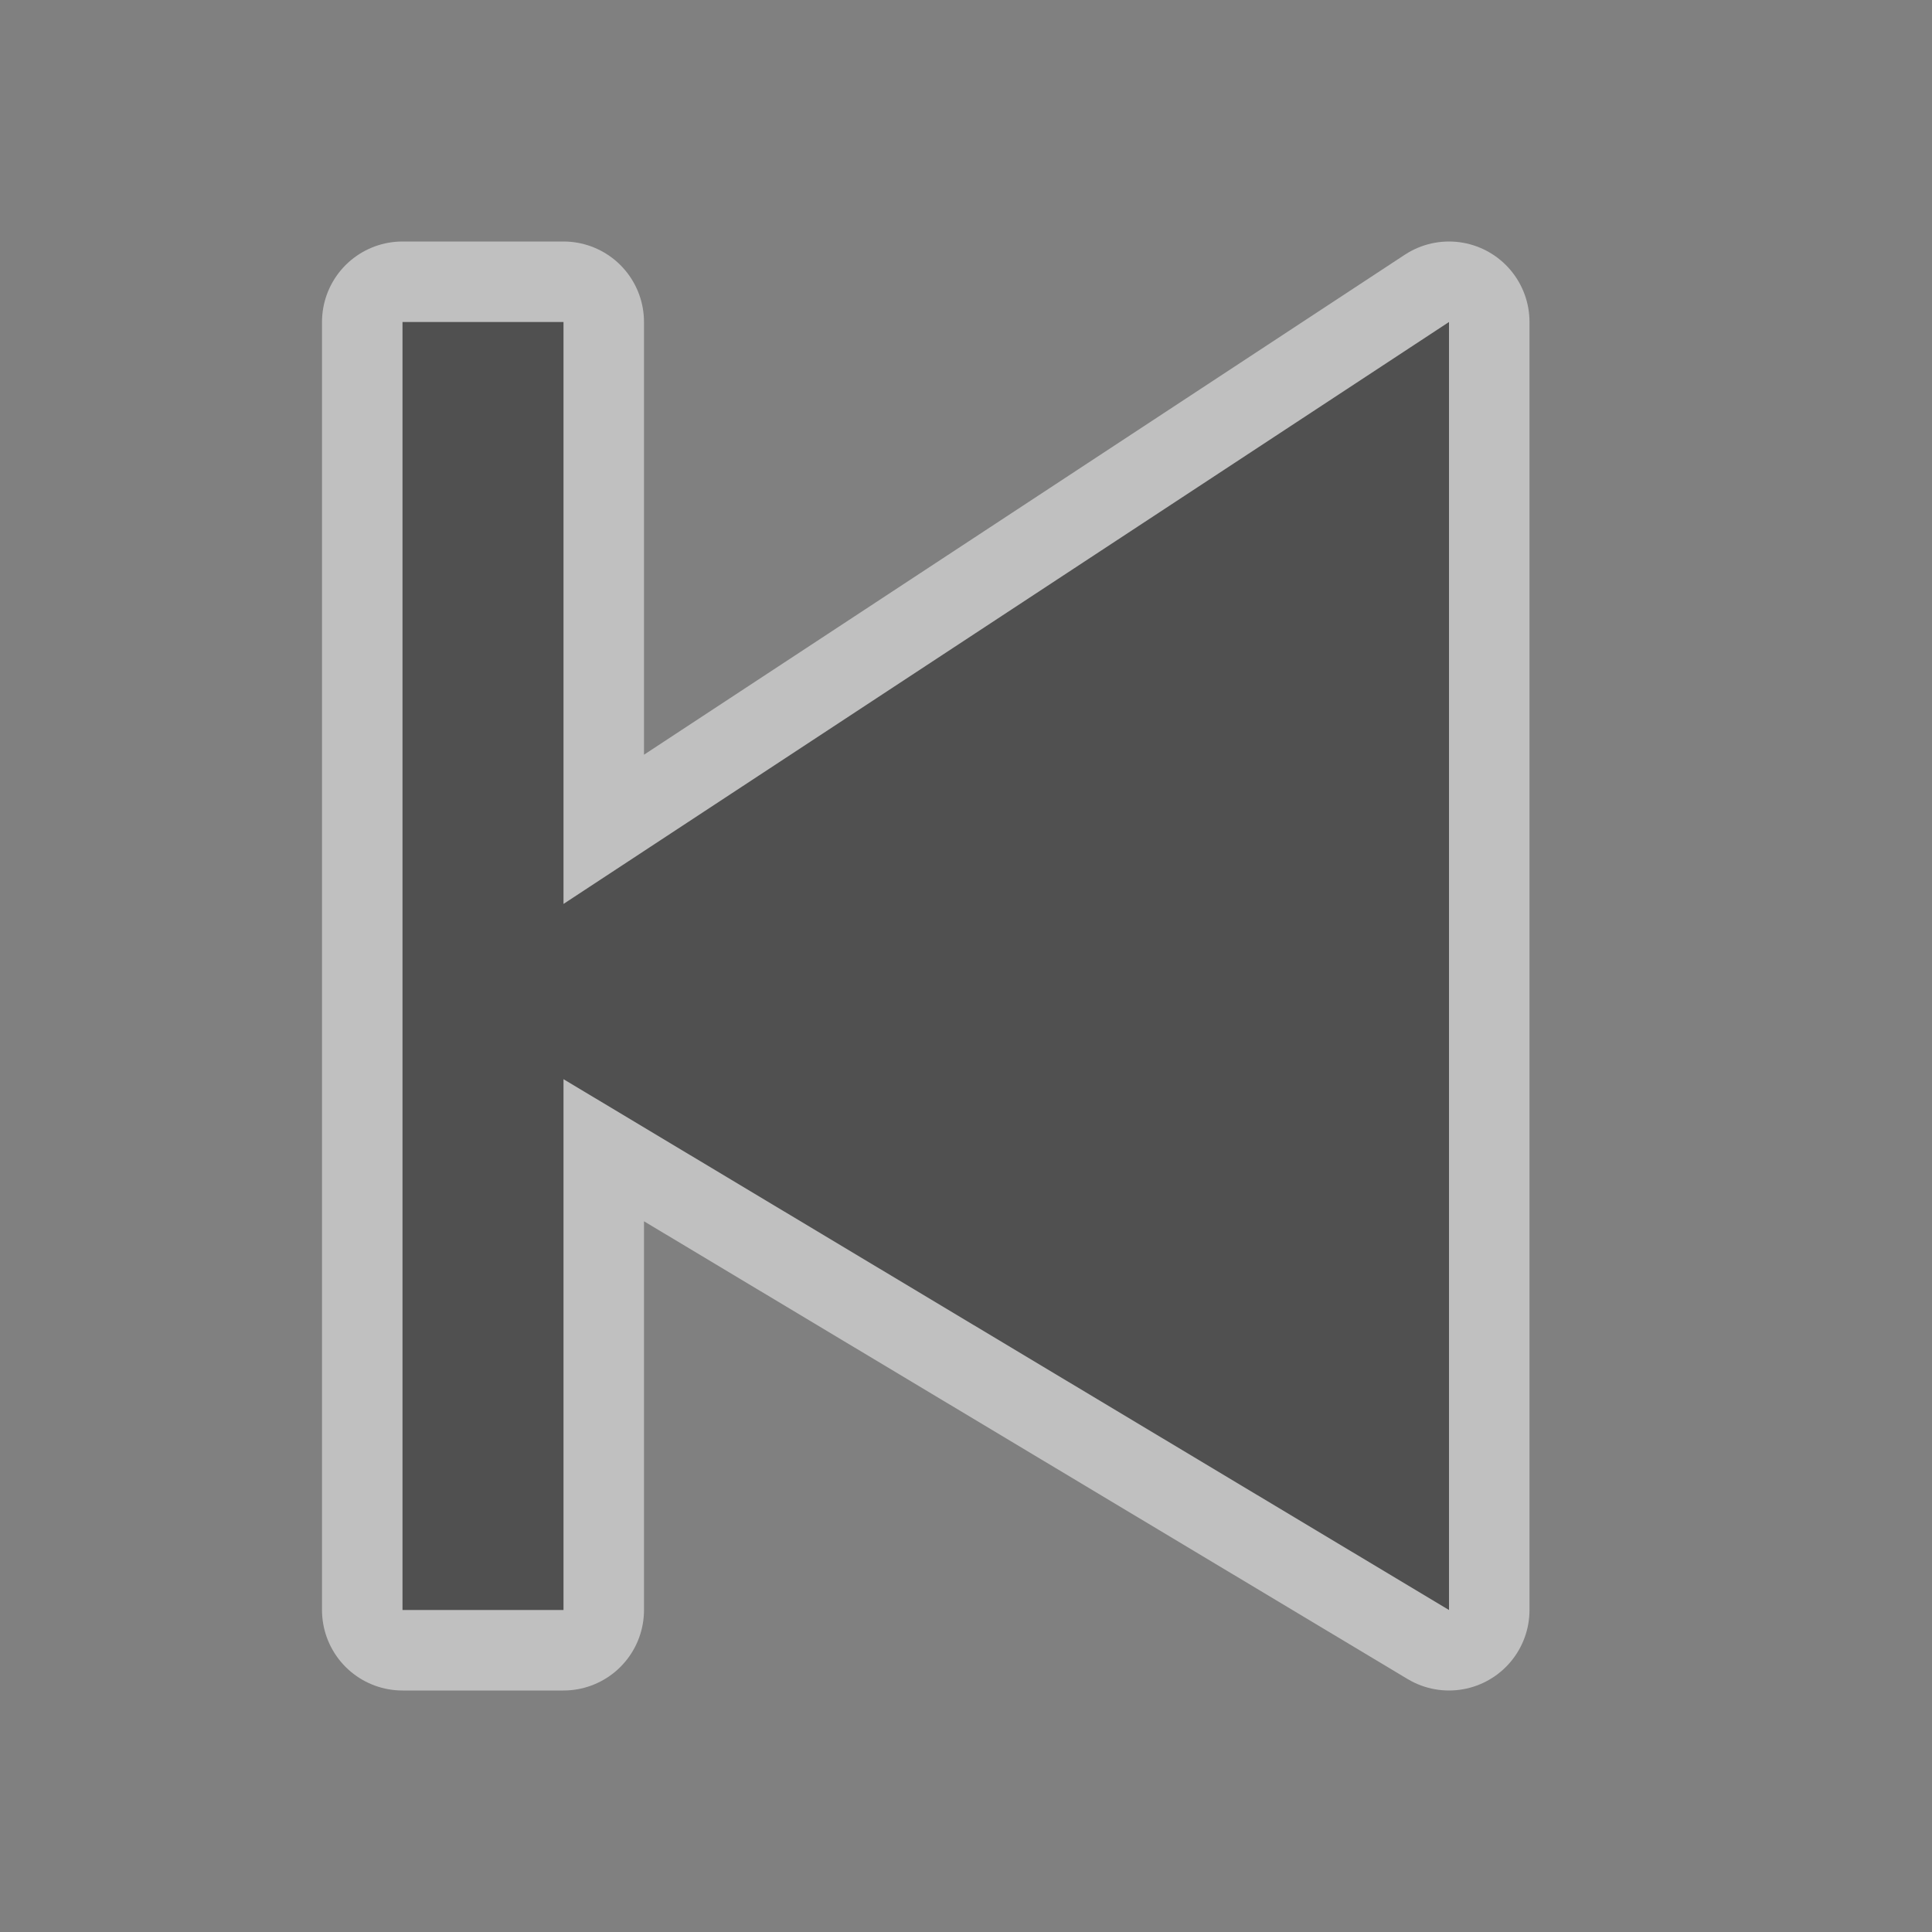
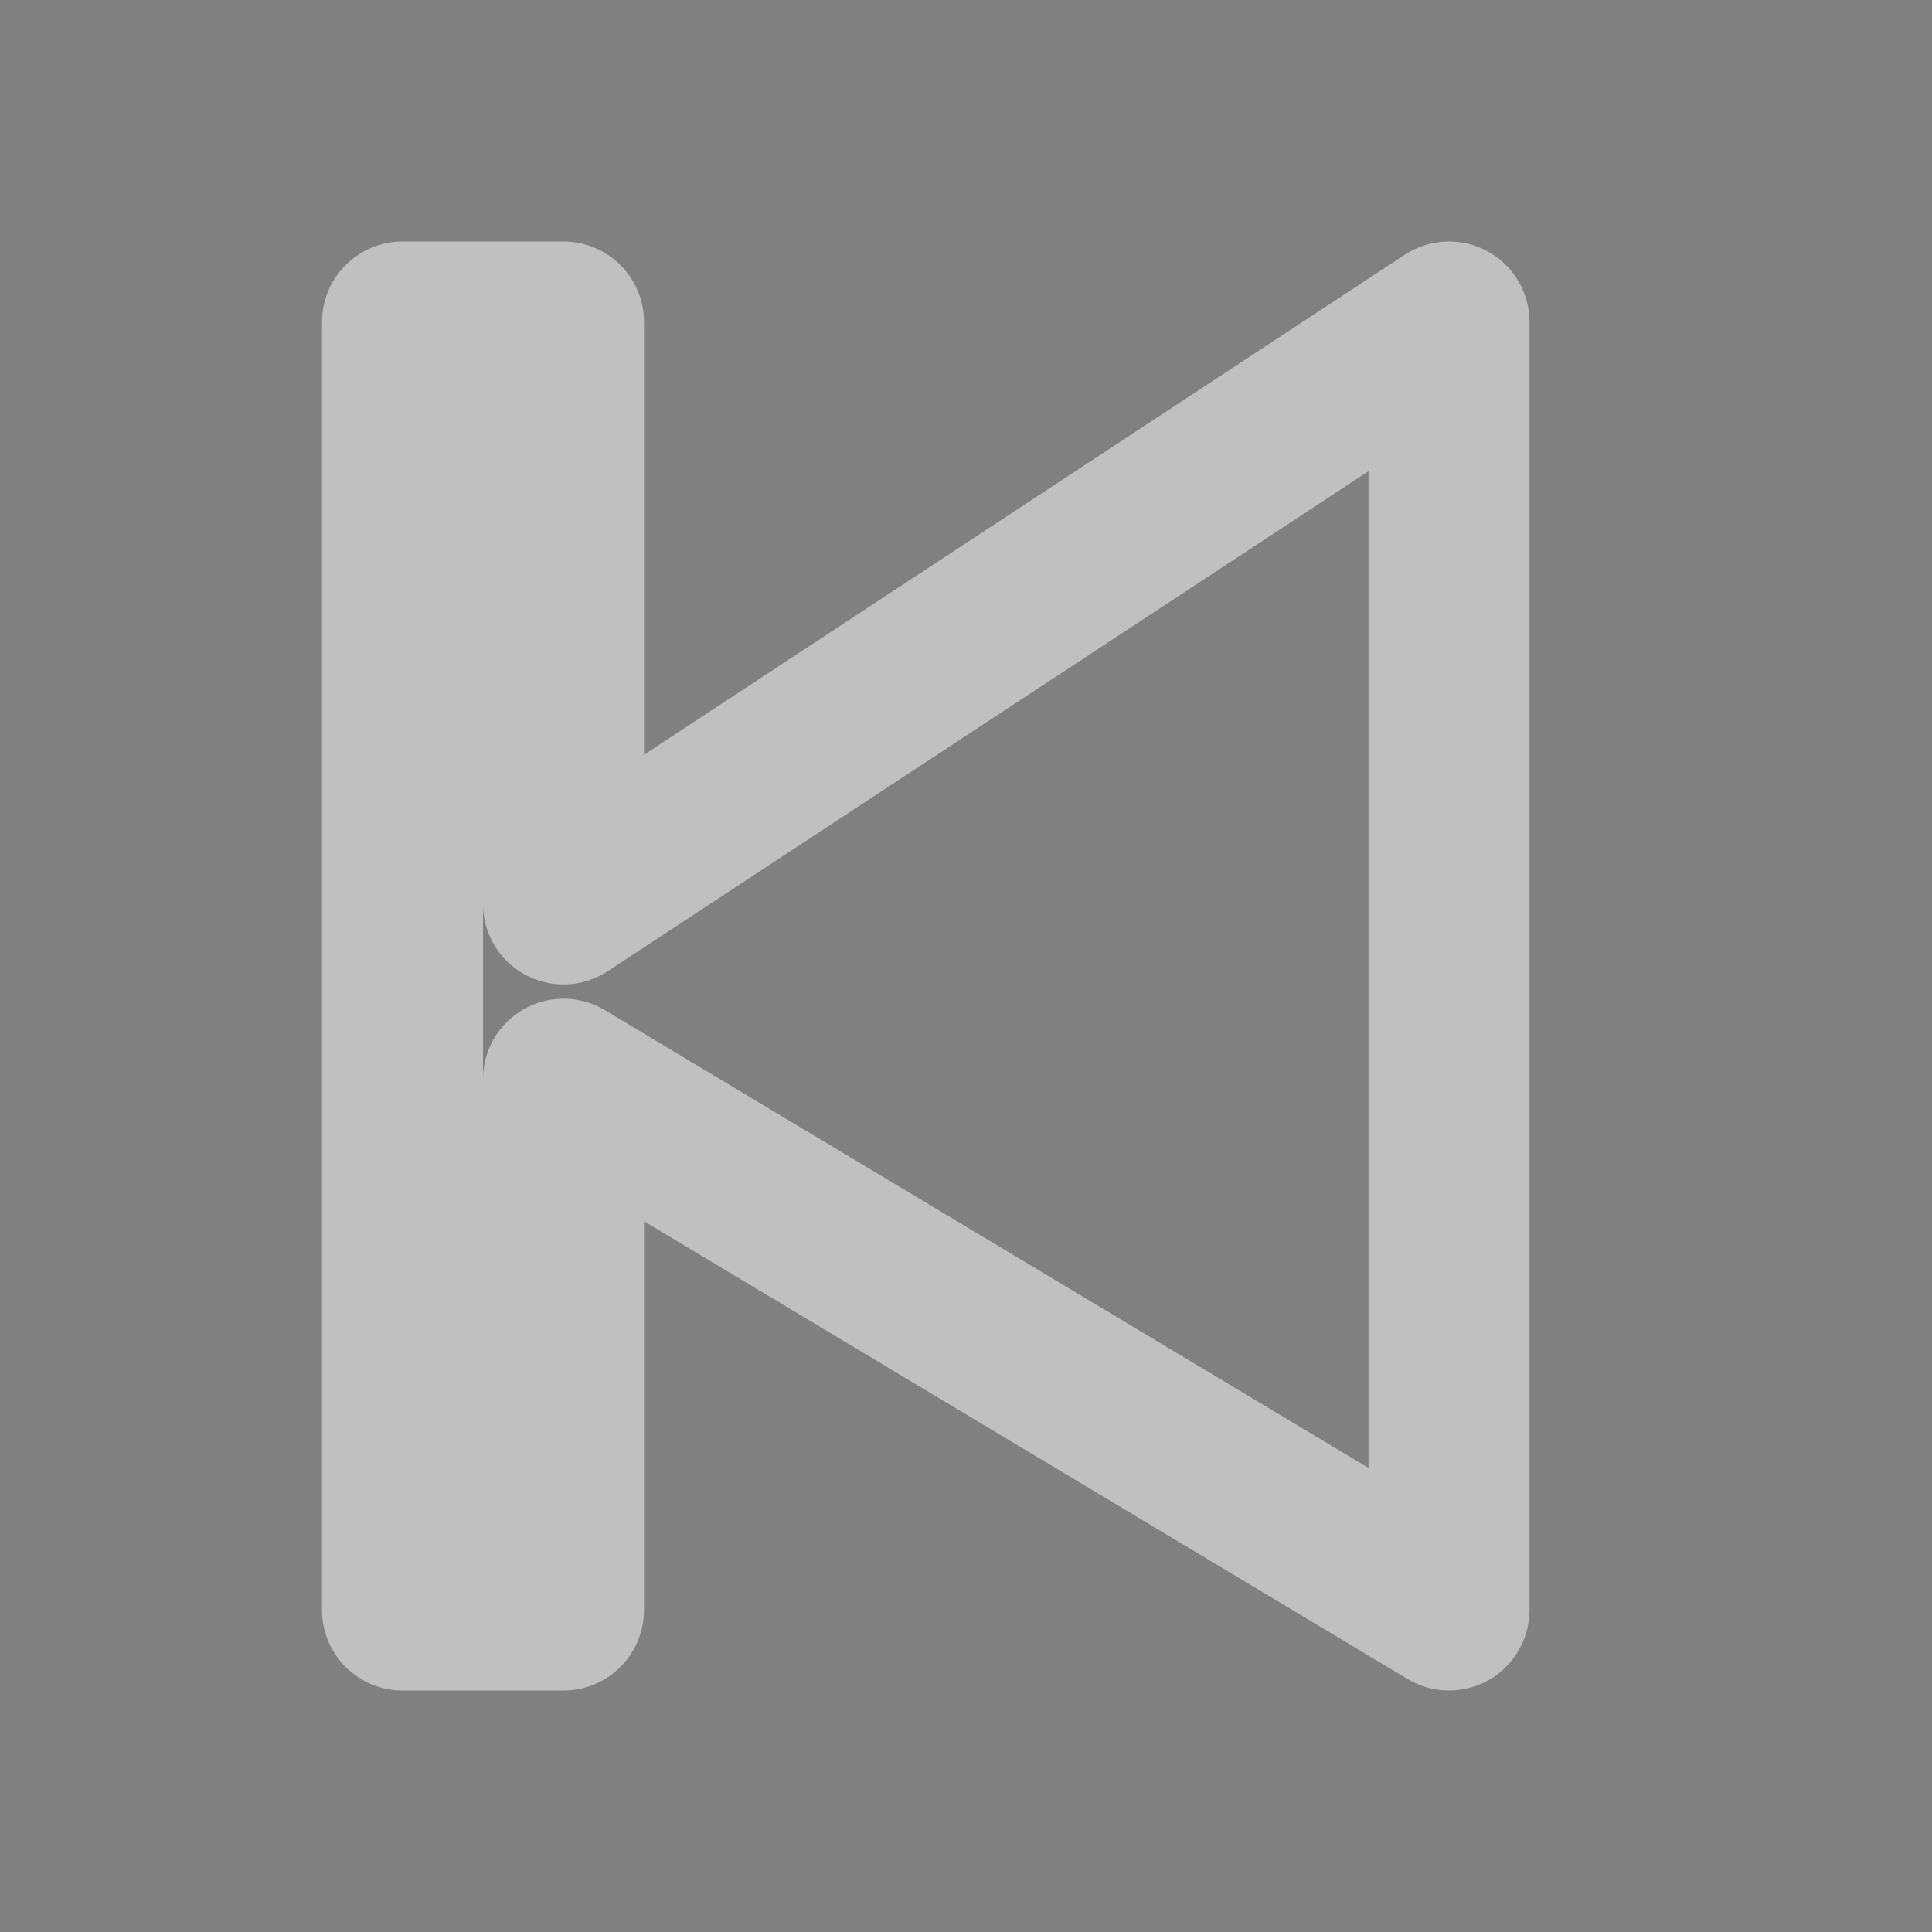
<svg xmlns="http://www.w3.org/2000/svg" width="24" height="24">
  <rect width="100%" height="100%" fill="#808080" stroke="none" />
  <path d="M18 20L7 13.406V20H5V4h2v7.229L18 4z" fill="none" stroke="#fff" stroke-width="2" stroke-opacity=".5" stroke-linejoin="round" stroke-linecap="round" />
-   <path fill="#505050" d="M18 20L7 13.406V20H5V4h2v7.229L18 4z" />
</svg>